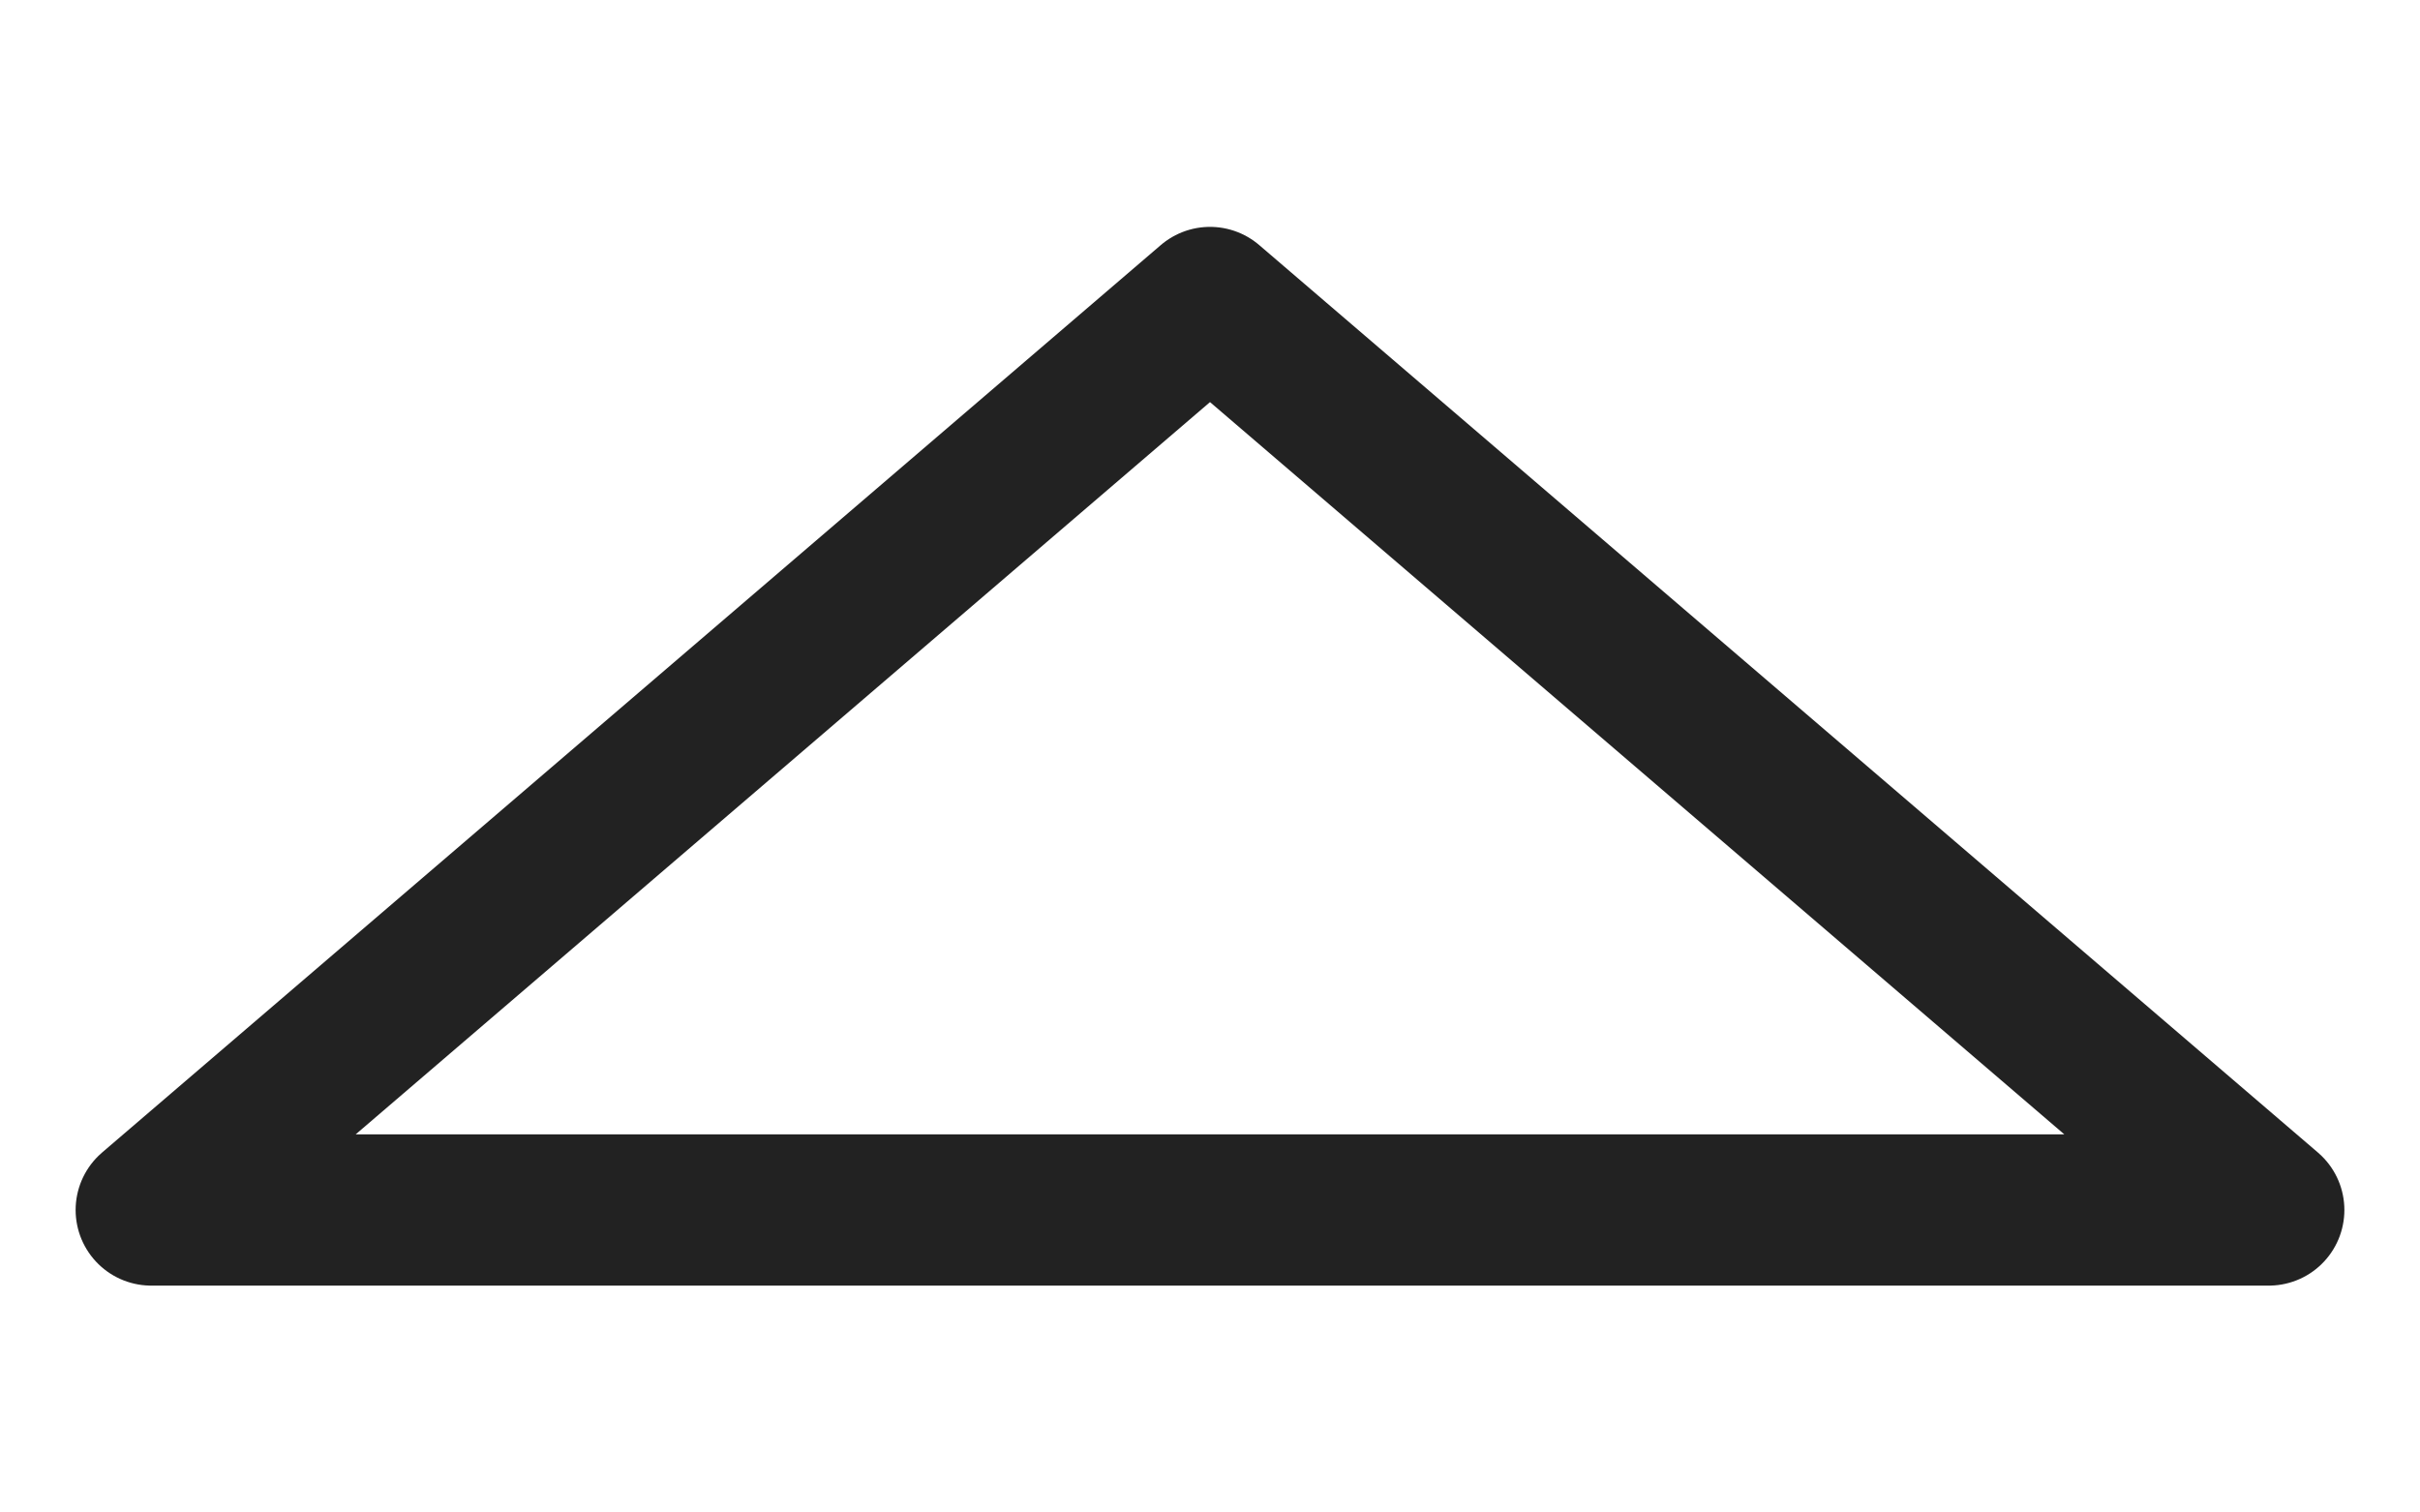
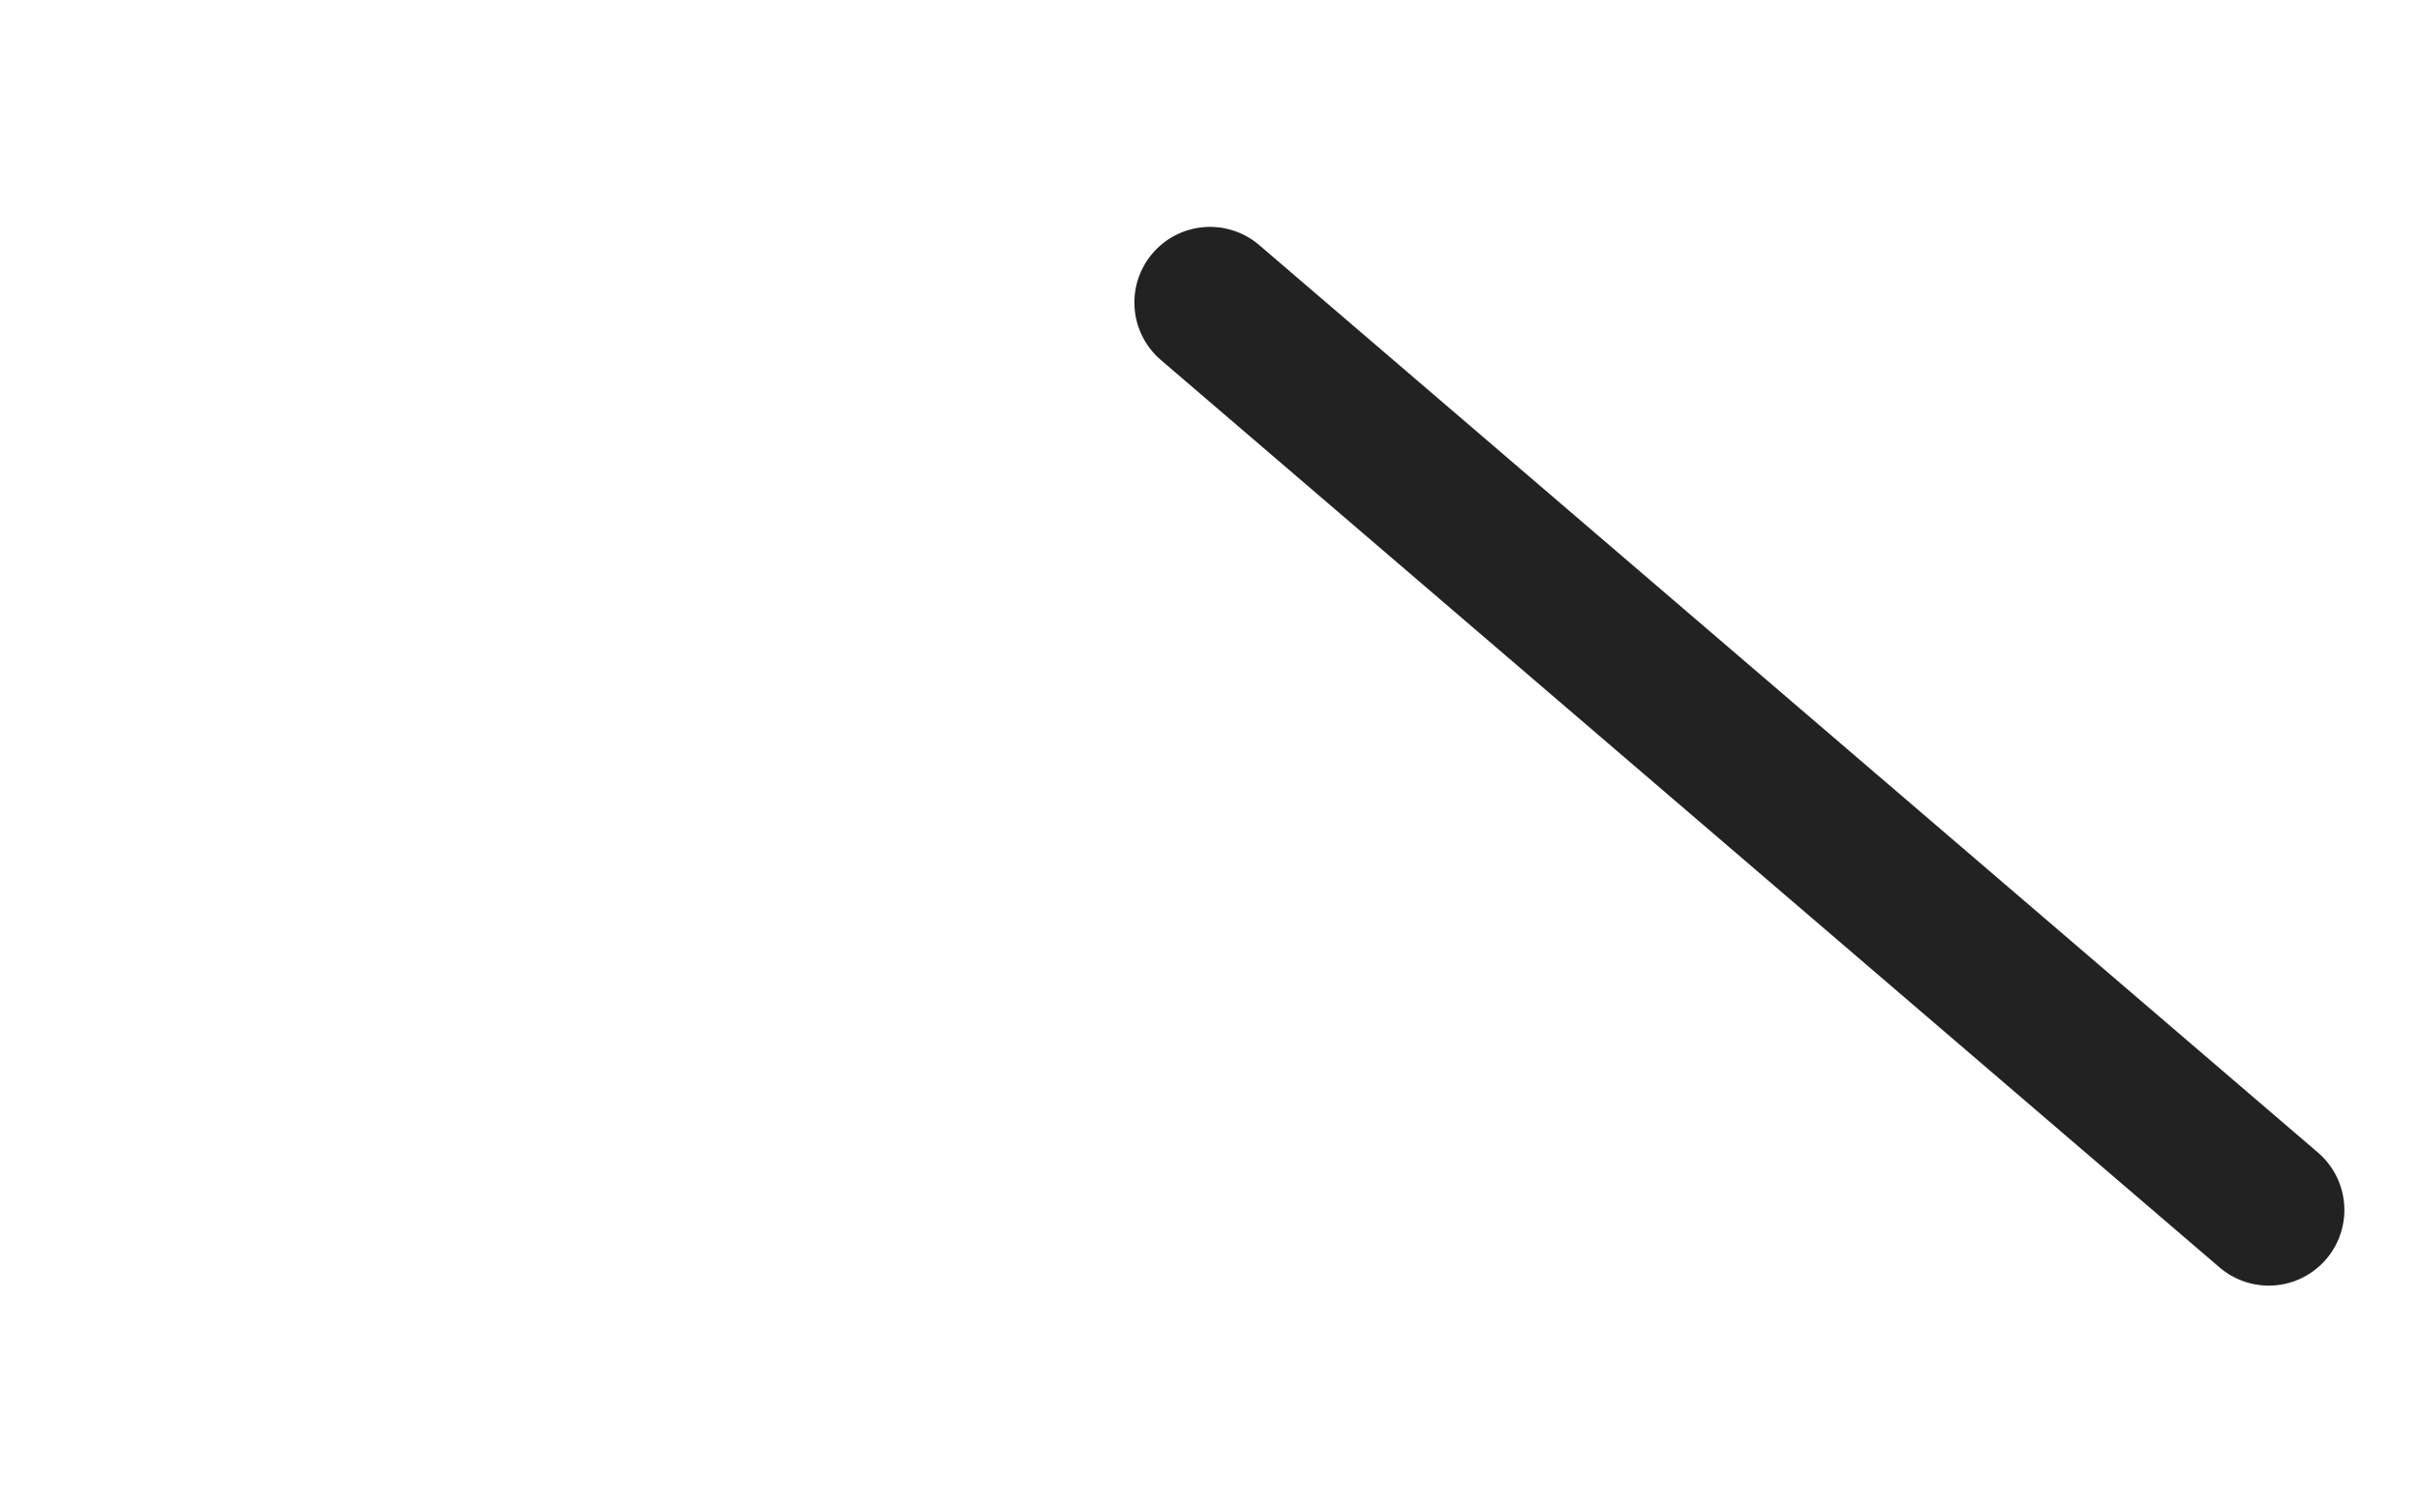
<svg xmlns="http://www.w3.org/2000/svg" width="8" height="5" viewBox="0 0 8 5" fill="none">
-   <path d="M7.5 4H0.5L4 1L7.5 4Z" stroke="#222222" stroke-width="0.5" stroke-linecap="round" stroke-linejoin="round" />
+   <path d="M7.5 4L4 1L7.5 4Z" stroke="#222222" stroke-width="0.5" stroke-linecap="round" stroke-linejoin="round" />
</svg>